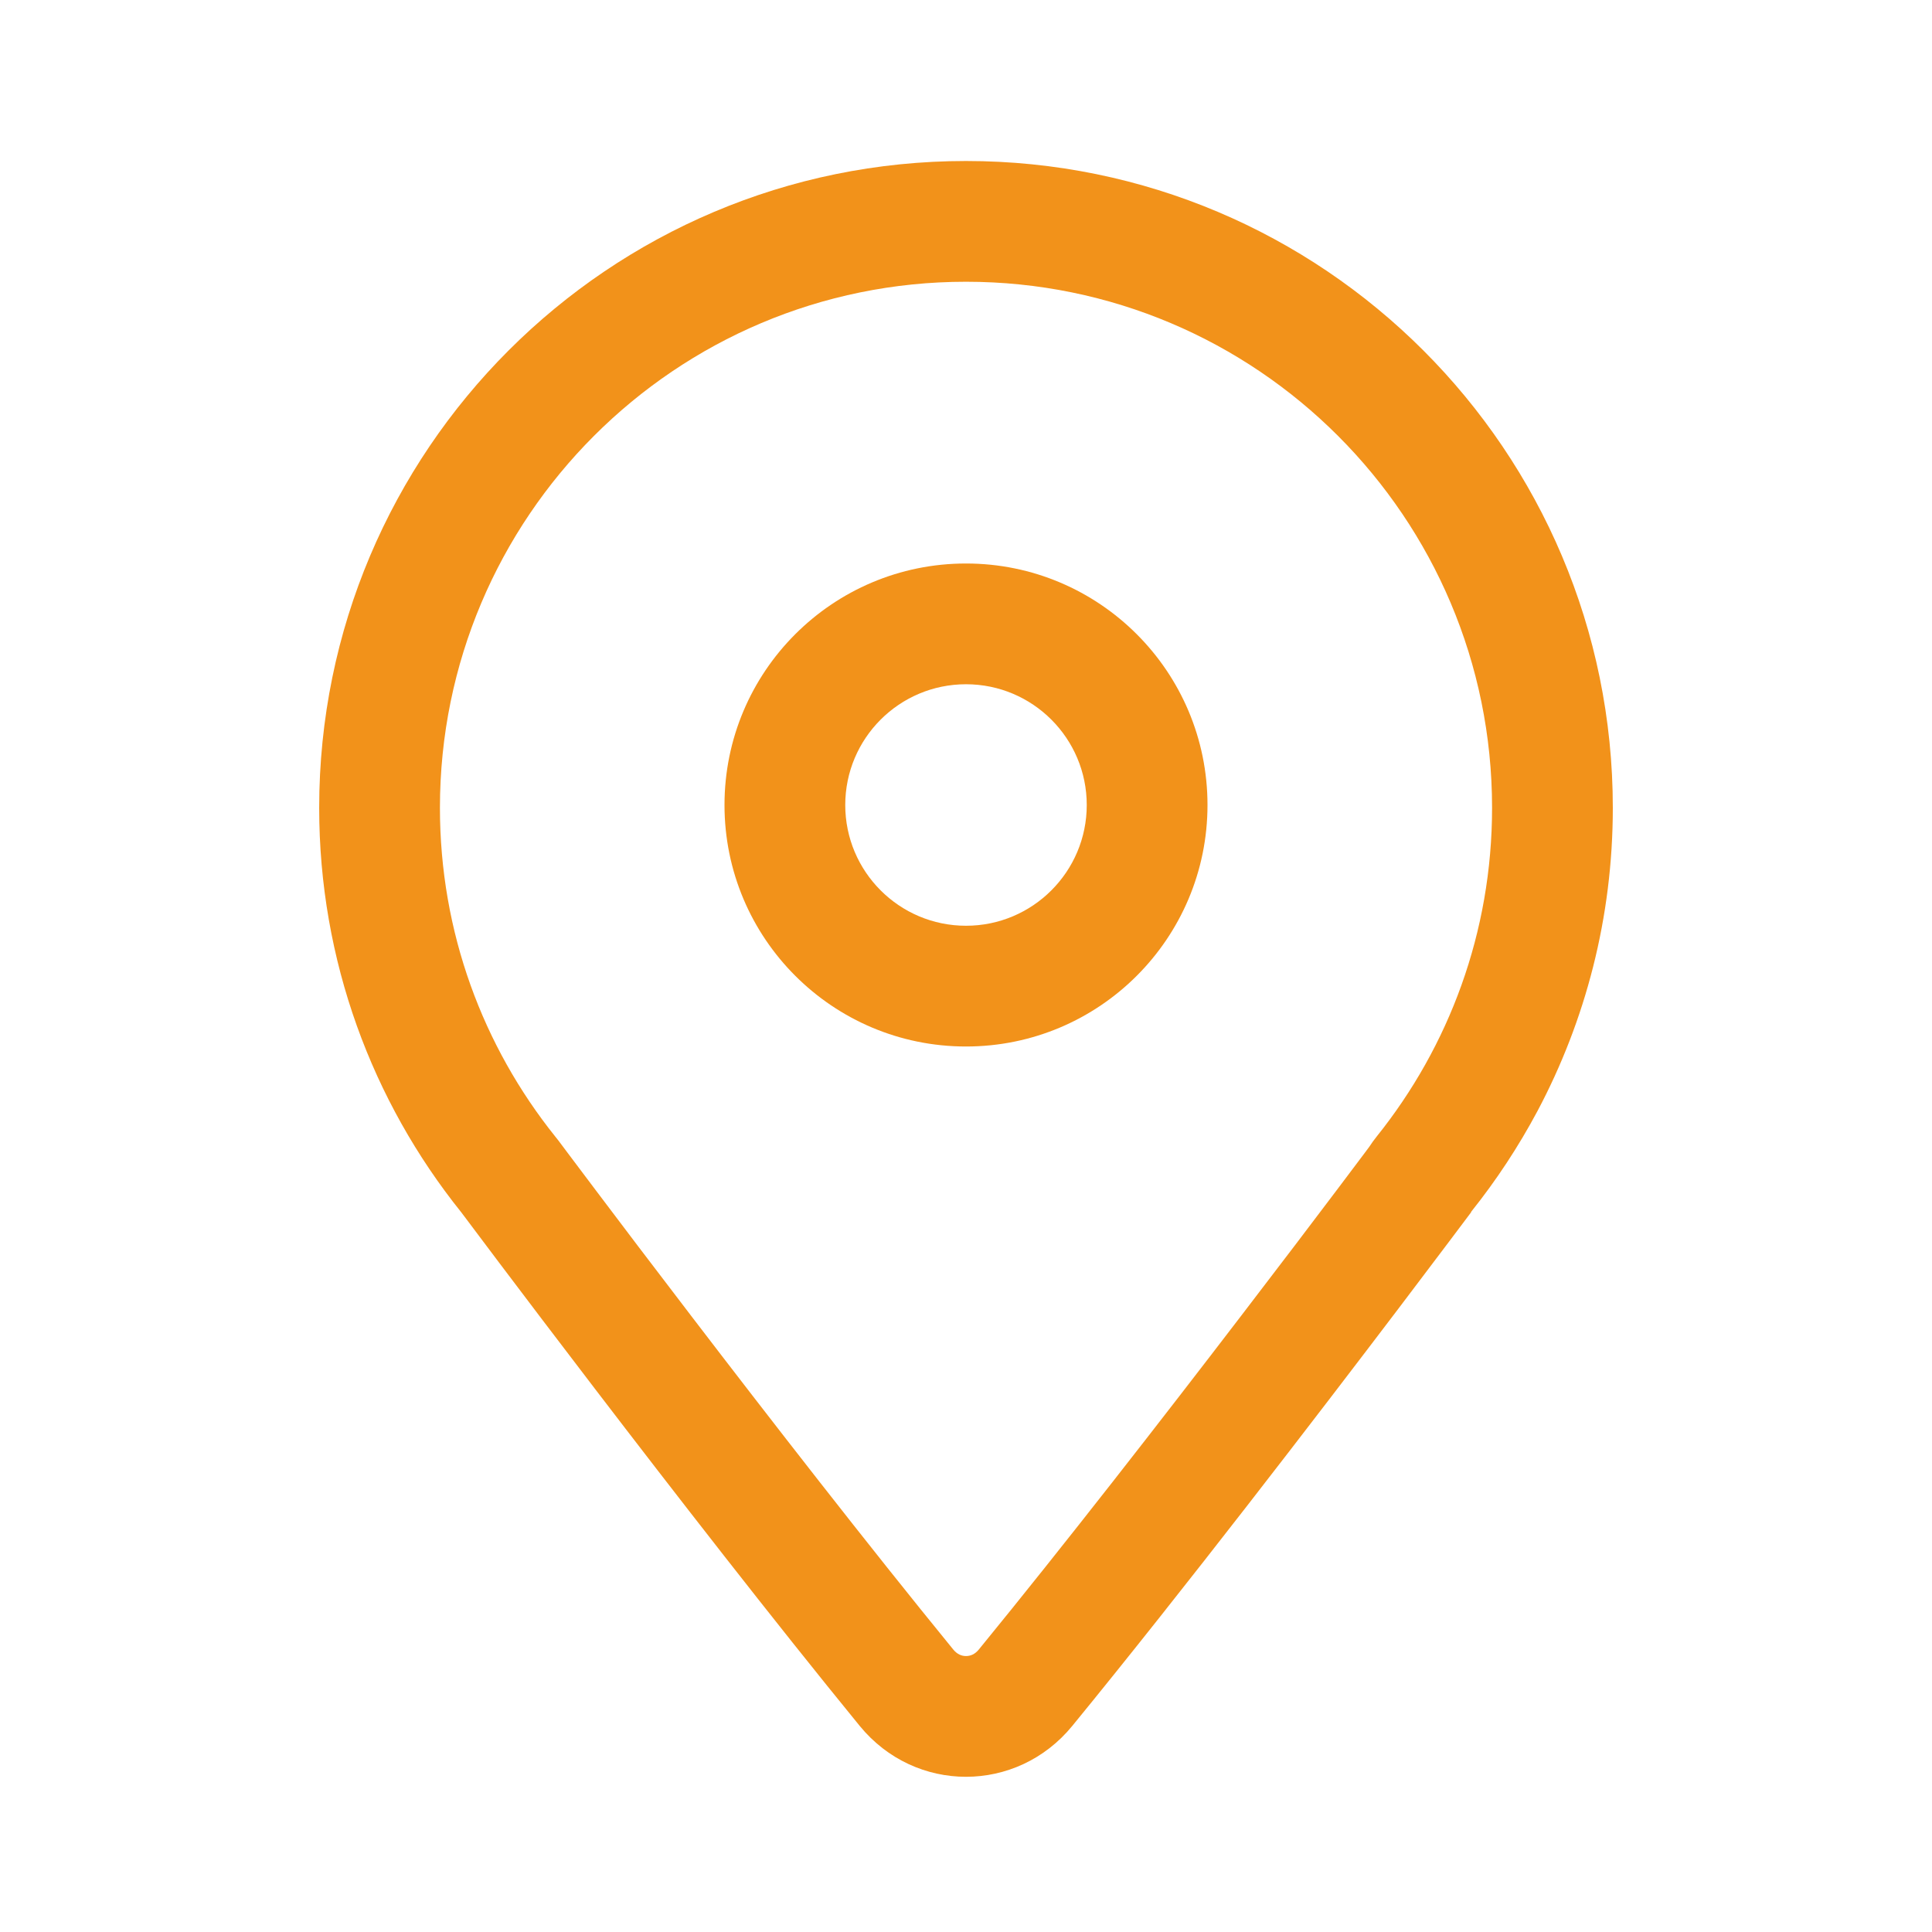
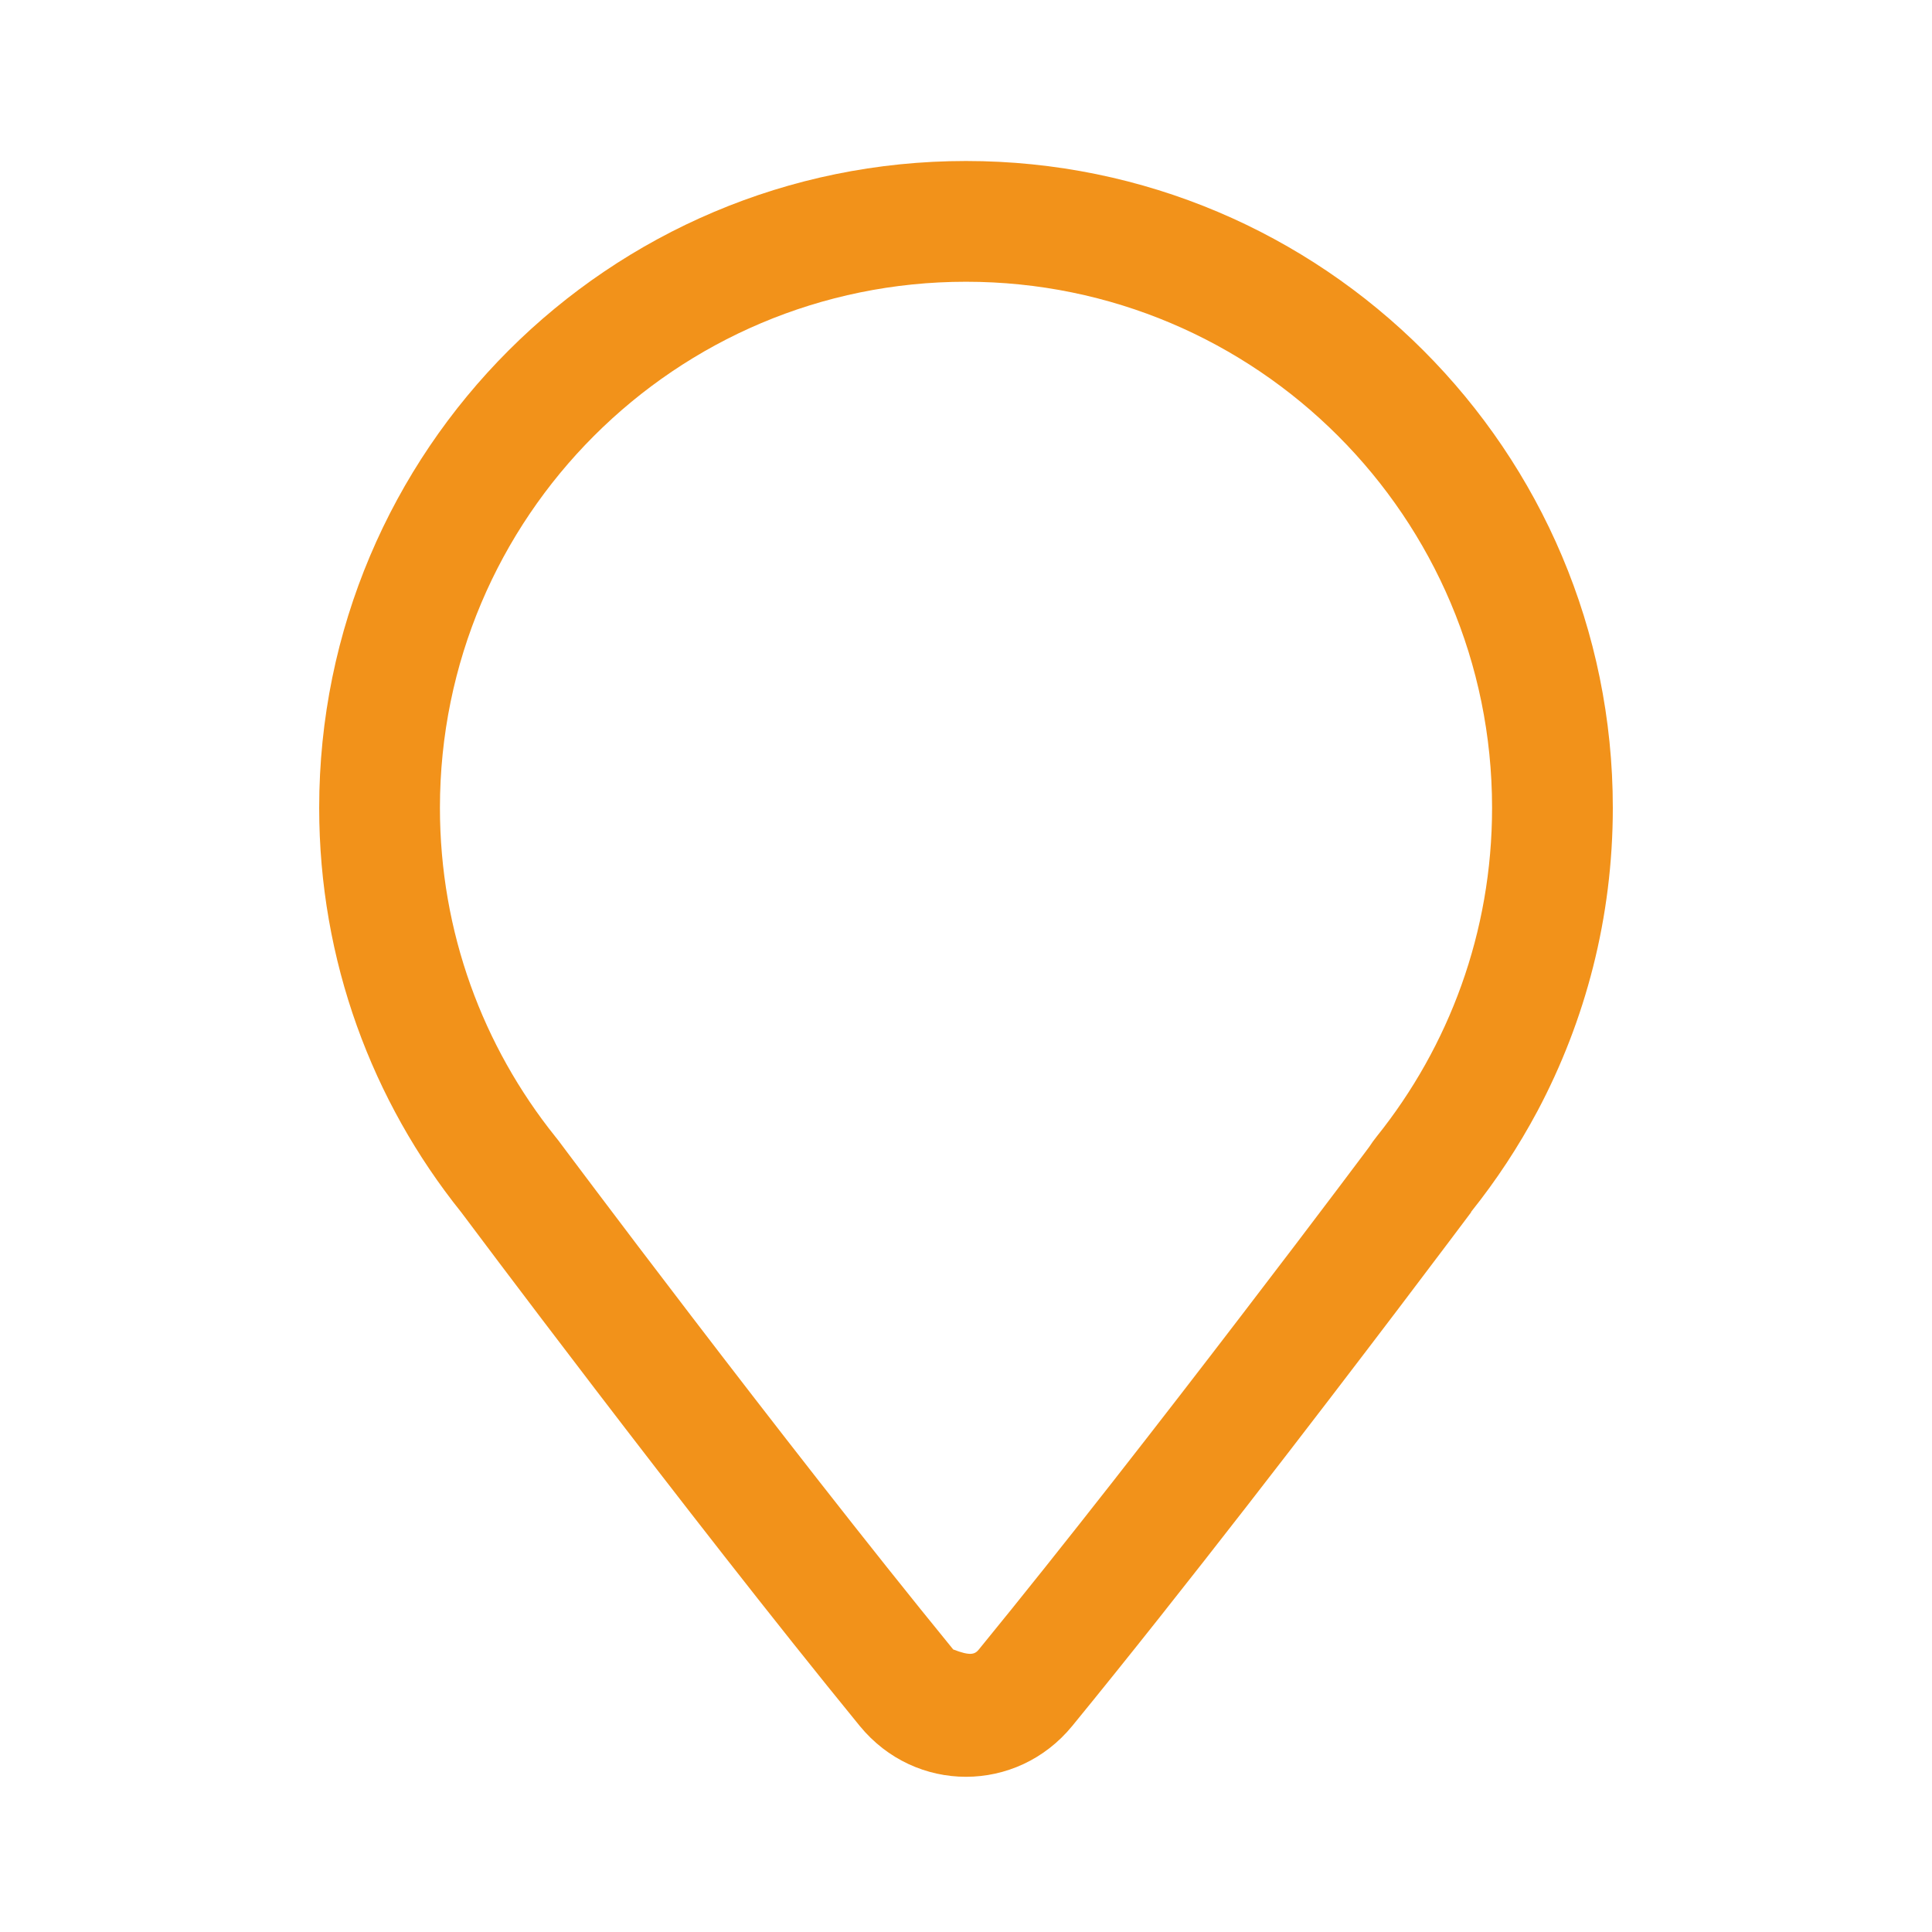
<svg xmlns="http://www.w3.org/2000/svg" width="24" height="24" viewBox="0 0 24 24" fill="none">
-   <path fill-rule="evenodd" clip-rule="evenodd" d="M12 11.5C12.828 11.5 13.5 10.828 13.5 10C13.5 9.172 12.828 8.5 12 8.5C11.172 8.5 10.5 9.172 10.5 10C10.5 10.828 11.172 11.5 12 11.5ZM15 10C15 11.657 13.657 13 12 13C10.343 13 9 11.657 9 10C9 8.343 10.343 7 12 7C13.657 7 15 8.343 15 10Z" fill="#F2921A" />
-   <path fill-rule="evenodd" clip-rule="evenodd" d="M17.011 14.244C17.039 14.201 17.069 14.159 17.102 14.118C17.999 12.999 18.535 11.582 18.535 10.035C18.535 6.426 15.609 3.5 12 3.5C8.391 3.5 5.465 6.426 5.465 10.035C5.465 11.582 6.001 12.999 6.897 14.118C6.91 14.134 6.923 14.15 6.936 14.167L5.734 15.065L5.727 15.056C4.625 13.681 3.965 11.935 3.965 10.035C3.965 5.597 7.562 2 12 2C16.437 2 20.035 5.597 20.035 10.035C20.035 11.396 19.696 12.678 19.099 13.802C18.863 14.244 18.588 14.662 18.277 15.051L18.274 15.054L18.272 15.056H18.277L18.275 15.059C18.275 15.059 18.274 15.061 18.272 15.063C18.229 15.12 17.887 15.577 17.372 16.256C16.371 17.575 14.716 19.734 13.321 21.439C12.631 22.283 11.369 22.283 10.679 21.439C8.523 18.799 5.734 15.065 5.734 15.065L6.936 14.167L7.058 14.33C7.138 14.436 7.254 14.591 7.401 14.786C7.694 15.175 8.108 15.722 8.589 16.35C9.553 17.61 10.778 19.188 11.841 20.49C11.892 20.553 11.949 20.572 12 20.572C12.052 20.572 12.109 20.553 12.16 20.49C13.226 19.186 14.454 17.605 15.419 16.344C15.901 15.715 16.316 15.168 16.61 14.778C16.757 14.583 16.873 14.428 16.953 14.322L17.011 14.244Z" fill="#F2921A" />
+   <path fill-rule="evenodd" clip-rule="evenodd" d="M17.011 14.244C17.039 14.201 17.069 14.159 17.102 14.118C17.999 12.999 18.535 11.582 18.535 10.035C18.535 6.426 15.609 3.5 12 3.5C8.391 3.5 5.465 6.426 5.465 10.035C5.465 11.582 6.001 12.999 6.897 14.118C6.91 14.134 6.923 14.15 6.936 14.167L5.734 15.065L5.727 15.056C4.625 13.681 3.965 11.935 3.965 10.035C3.965 5.597 7.562 2 12 2C16.437 2 20.035 5.597 20.035 10.035C20.035 11.396 19.696 12.678 19.099 13.802C18.863 14.244 18.588 14.662 18.277 15.051L18.274 15.054L18.272 15.056H18.277L18.275 15.059C18.275 15.059 18.274 15.061 18.272 15.063C18.229 15.12 17.887 15.577 17.372 16.256C16.371 17.575 14.716 19.734 13.321 21.439C12.631 22.283 11.369 22.283 10.679 21.439C8.523 18.799 5.734 15.065 5.734 15.065L6.936 14.167L7.058 14.33C7.138 14.436 7.254 14.591 7.401 14.786C7.694 15.175 8.108 15.722 8.589 16.35C9.553 17.61 10.778 19.188 11.841 20.49C12.052 20.572 12.109 20.553 12.16 20.49C13.226 19.186 14.454 17.605 15.419 16.344C15.901 15.715 16.316 15.168 16.61 14.778C16.757 14.583 16.873 14.428 16.953 14.322L17.011 14.244Z" fill="#F2921A" />
</svg>